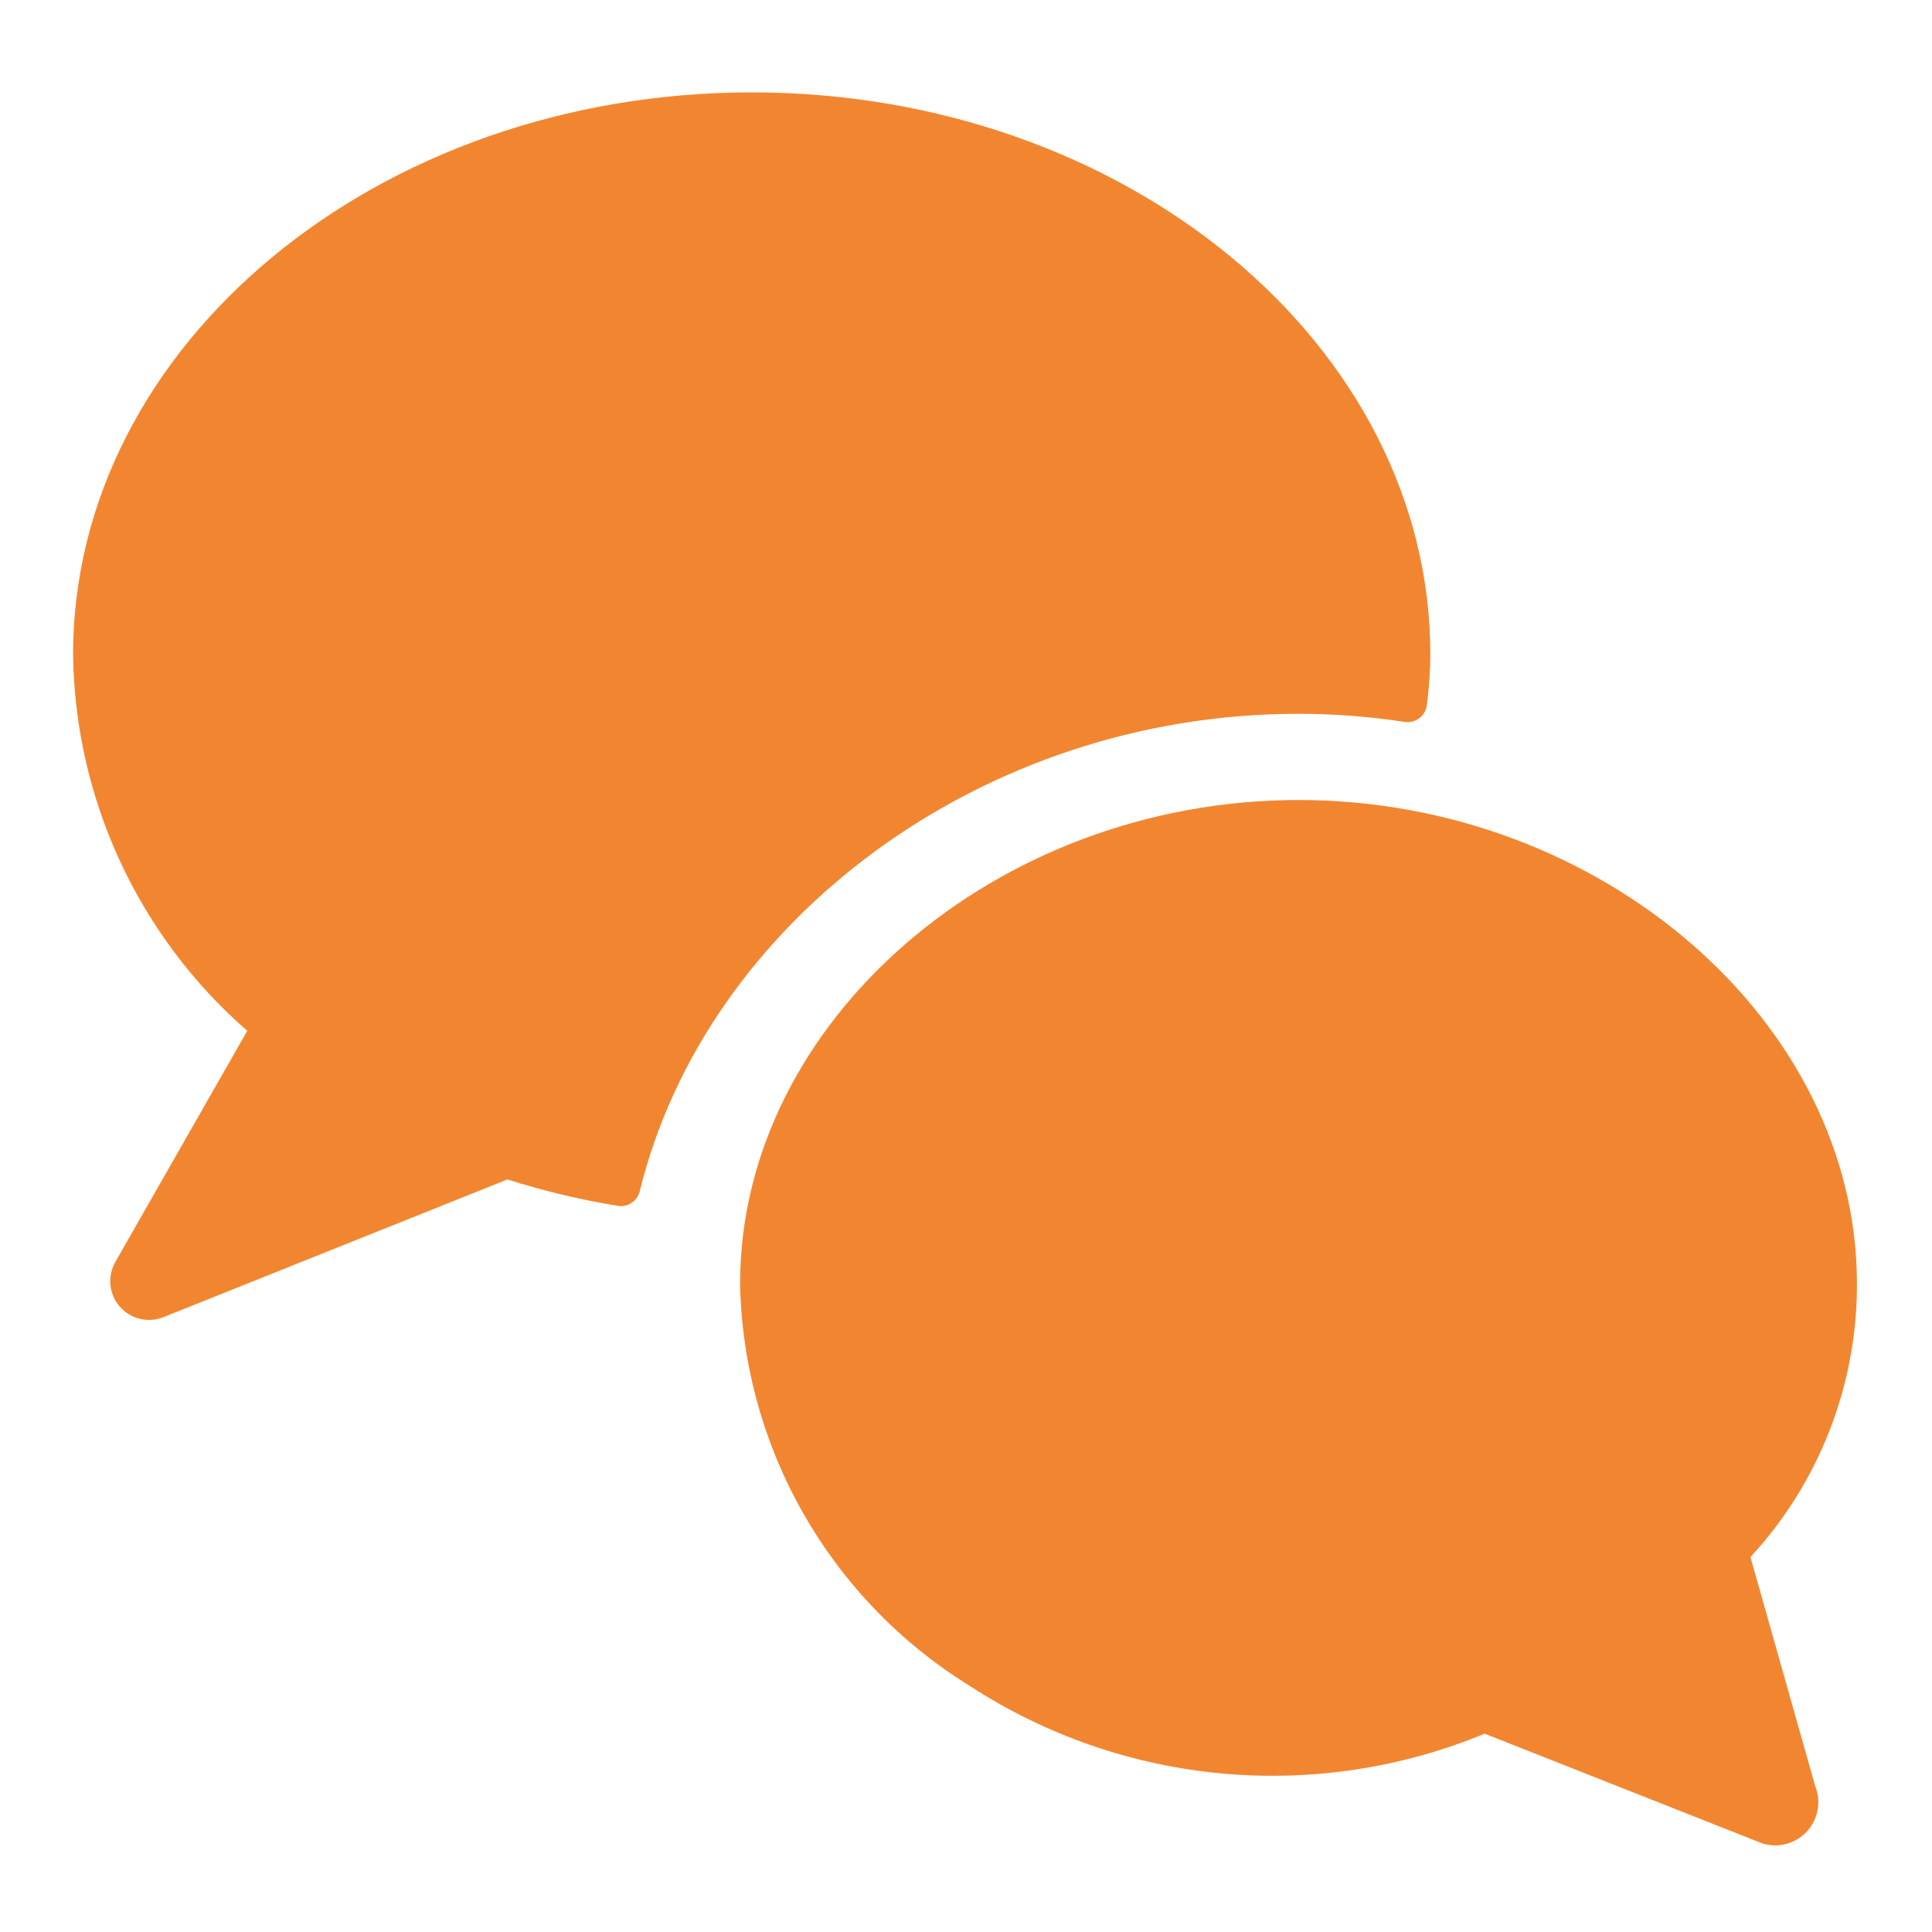
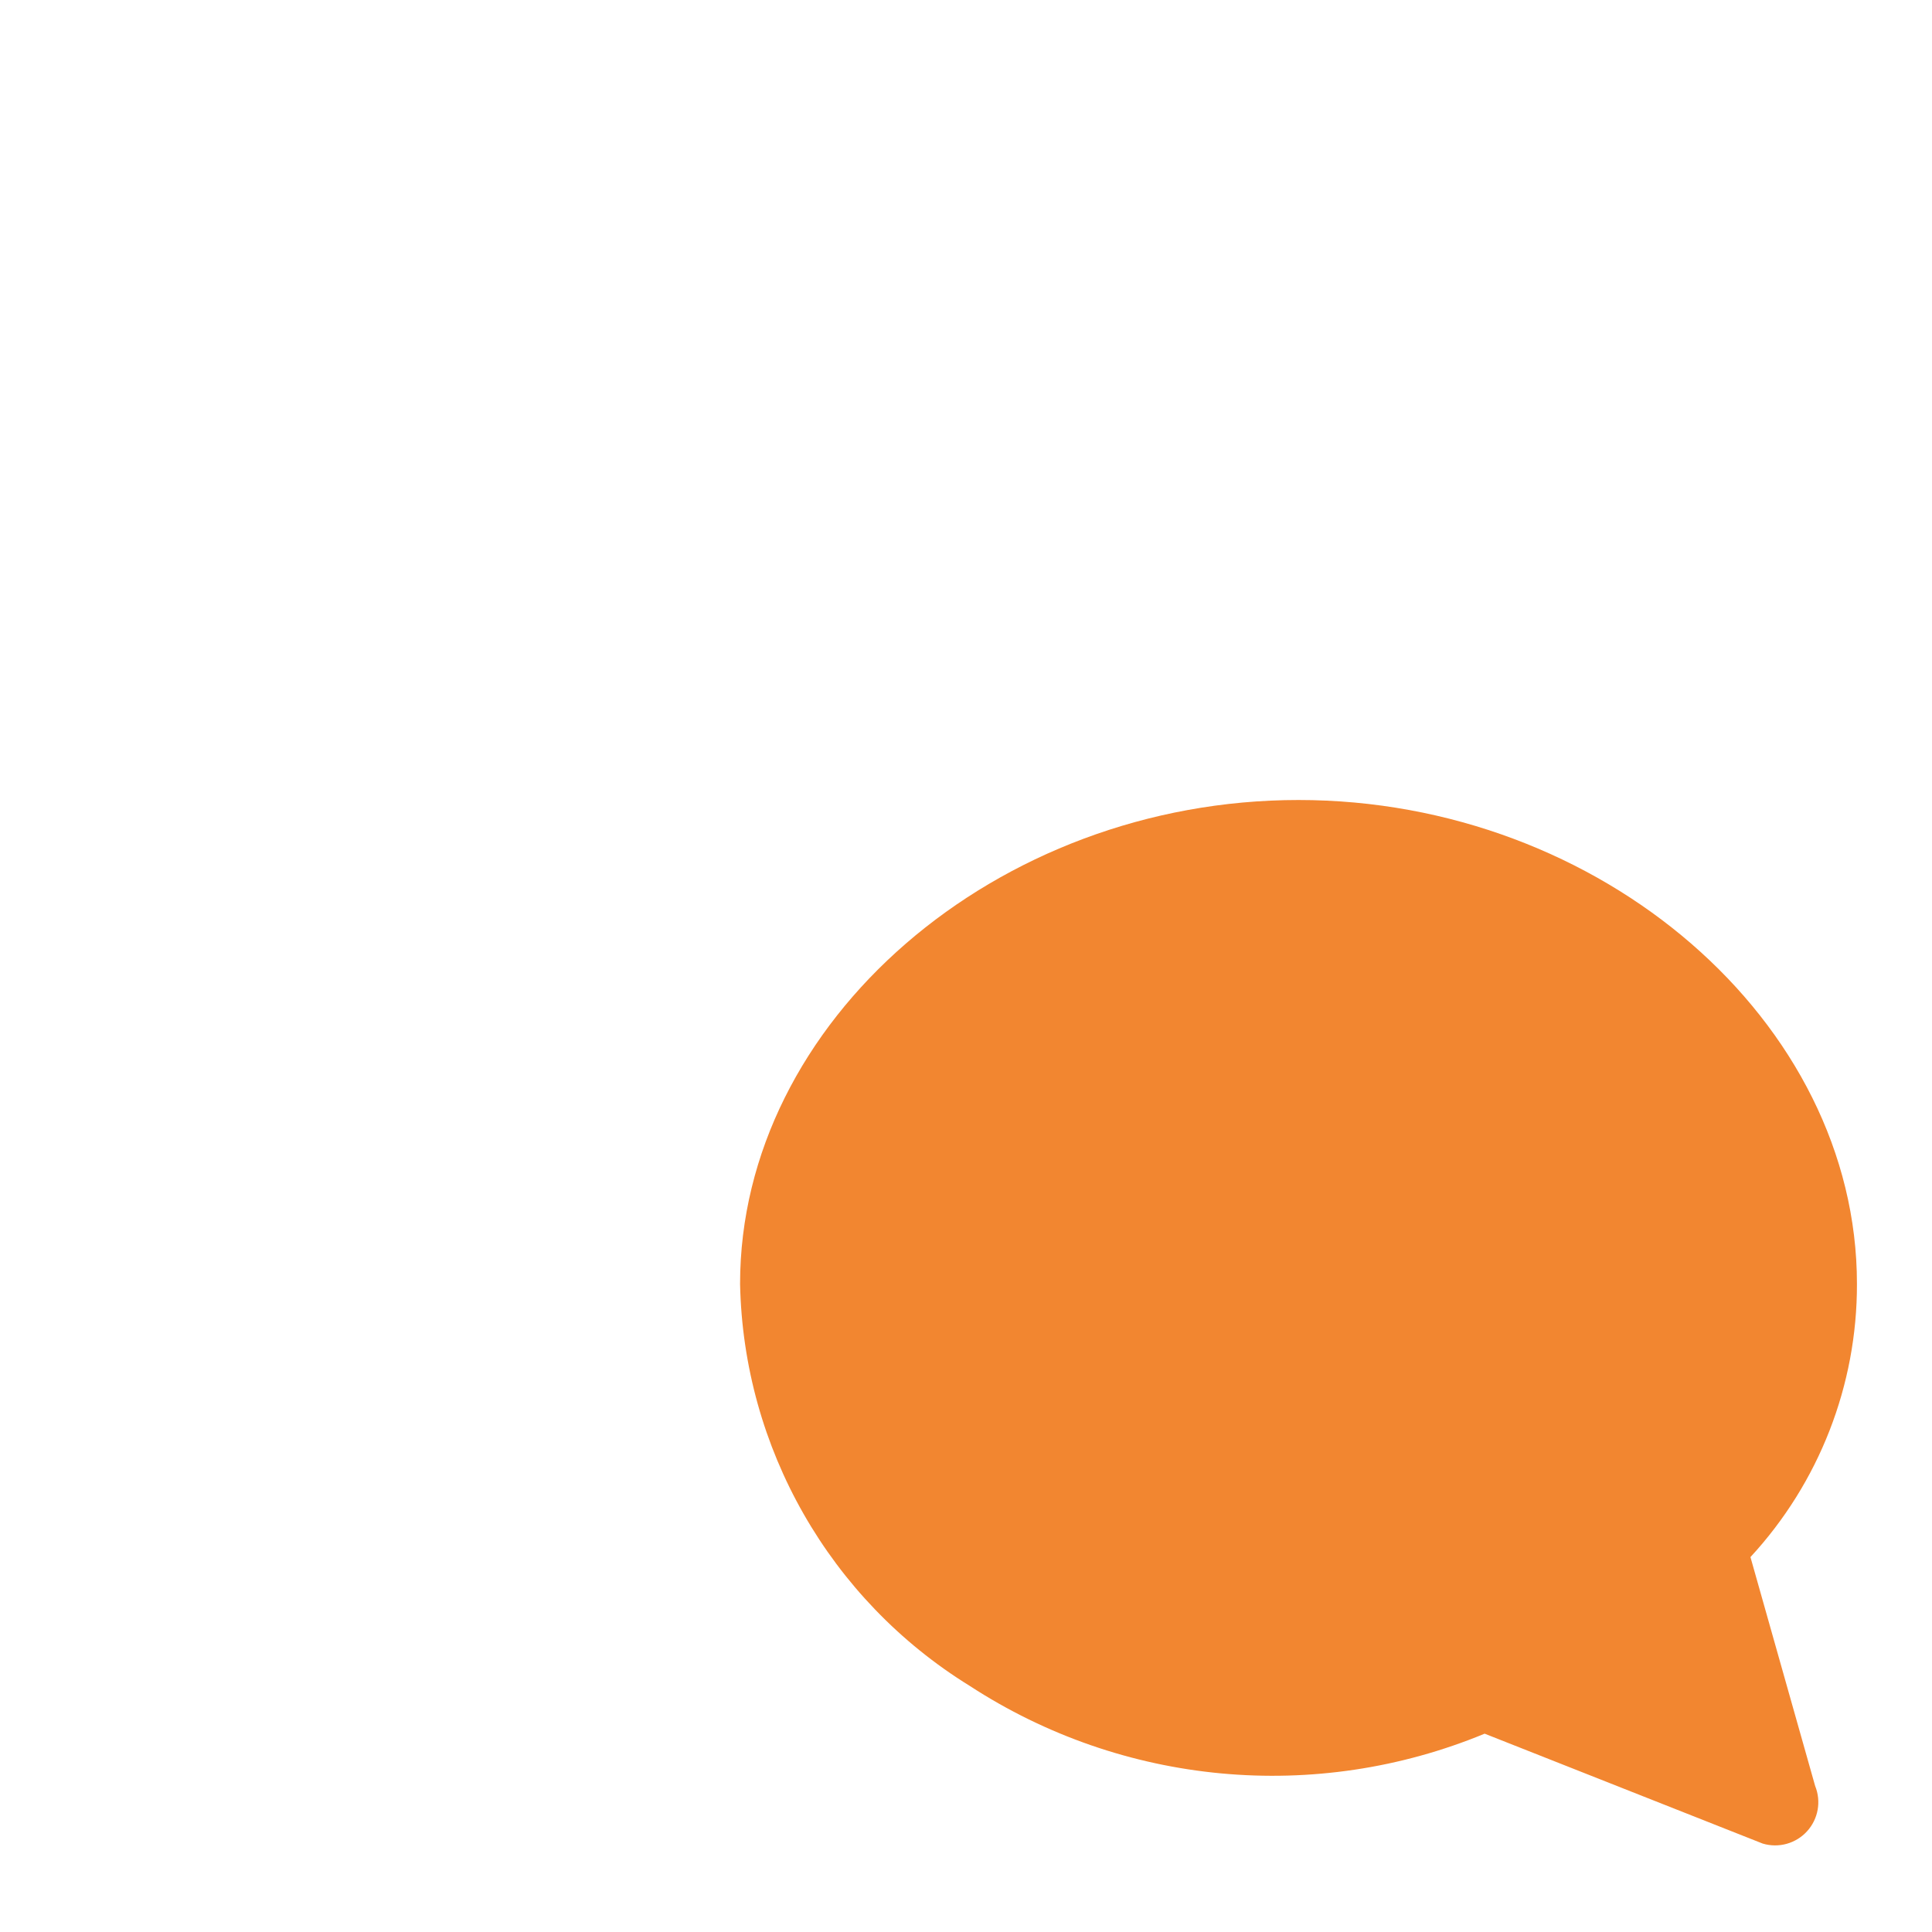
<svg xmlns="http://www.w3.org/2000/svg" width="150px" height="150px" viewBox="0 0 150 150" version="1.1">
  <title>Icons / semi-structured interviews</title>
  <desc>Created with Sketch.</desc>
  <defs />
  <g id="Icons-/-semi-structured-interviews" stroke="none" stroke-width="1" fill="none" fill-rule="evenodd">
    <g id="interview" transform="translate(5, 6.5)" fill="#F28630" fill-rule="nonzero">
-       <path d="M95.816,48.918 C98.578,48.921 101.336,49.133 104.066,49.551 C104.468,49.609 104.877,49.502 105.2,49.255 C105.523,49.008 105.733,48.641 105.782,48.238 C105.948,46.943 106.039,45.641 106.053,44.336 C106.053,20.267 82.418,0.672 53.362,0.672 C24.307,0.672 0.672,20.267 0.672,44.336 C0.828,55.548 5.746,66.165 14.197,73.535 L3.959,91.468 C3.32,92.581 3.456,93.976 4.298,94.944 C5.14,95.912 6.503,96.24 7.693,95.762 L34.394,85.073 C37.195,85.961 40.057,86.646 42.957,87.121 C43.734,87.25 44.479,86.76 44.667,85.995 C49.779,65.105 71.127,48.918 95.816,48.918 Z" id="Shape" />
      <path d="M95.816,55.612 C72.331,55.612 52.459,72.816 52.459,93.182 C52.719,105.93 59.425,117.677 70.272,124.381 C82.175,132.138 97.138,133.531 110.268,128.102 L131.857,136.635 C133.093,137.005 134.432,136.634 135.3,135.679 C136.169,134.725 136.413,133.357 135.927,132.161 L130.905,114.391 C136.237,108.616 139.19,101.041 139.173,93.182 C139.173,72.816 119.301,55.612 95.816,55.612 Z" id="Shape" />
    </g>
  </g>
</svg>